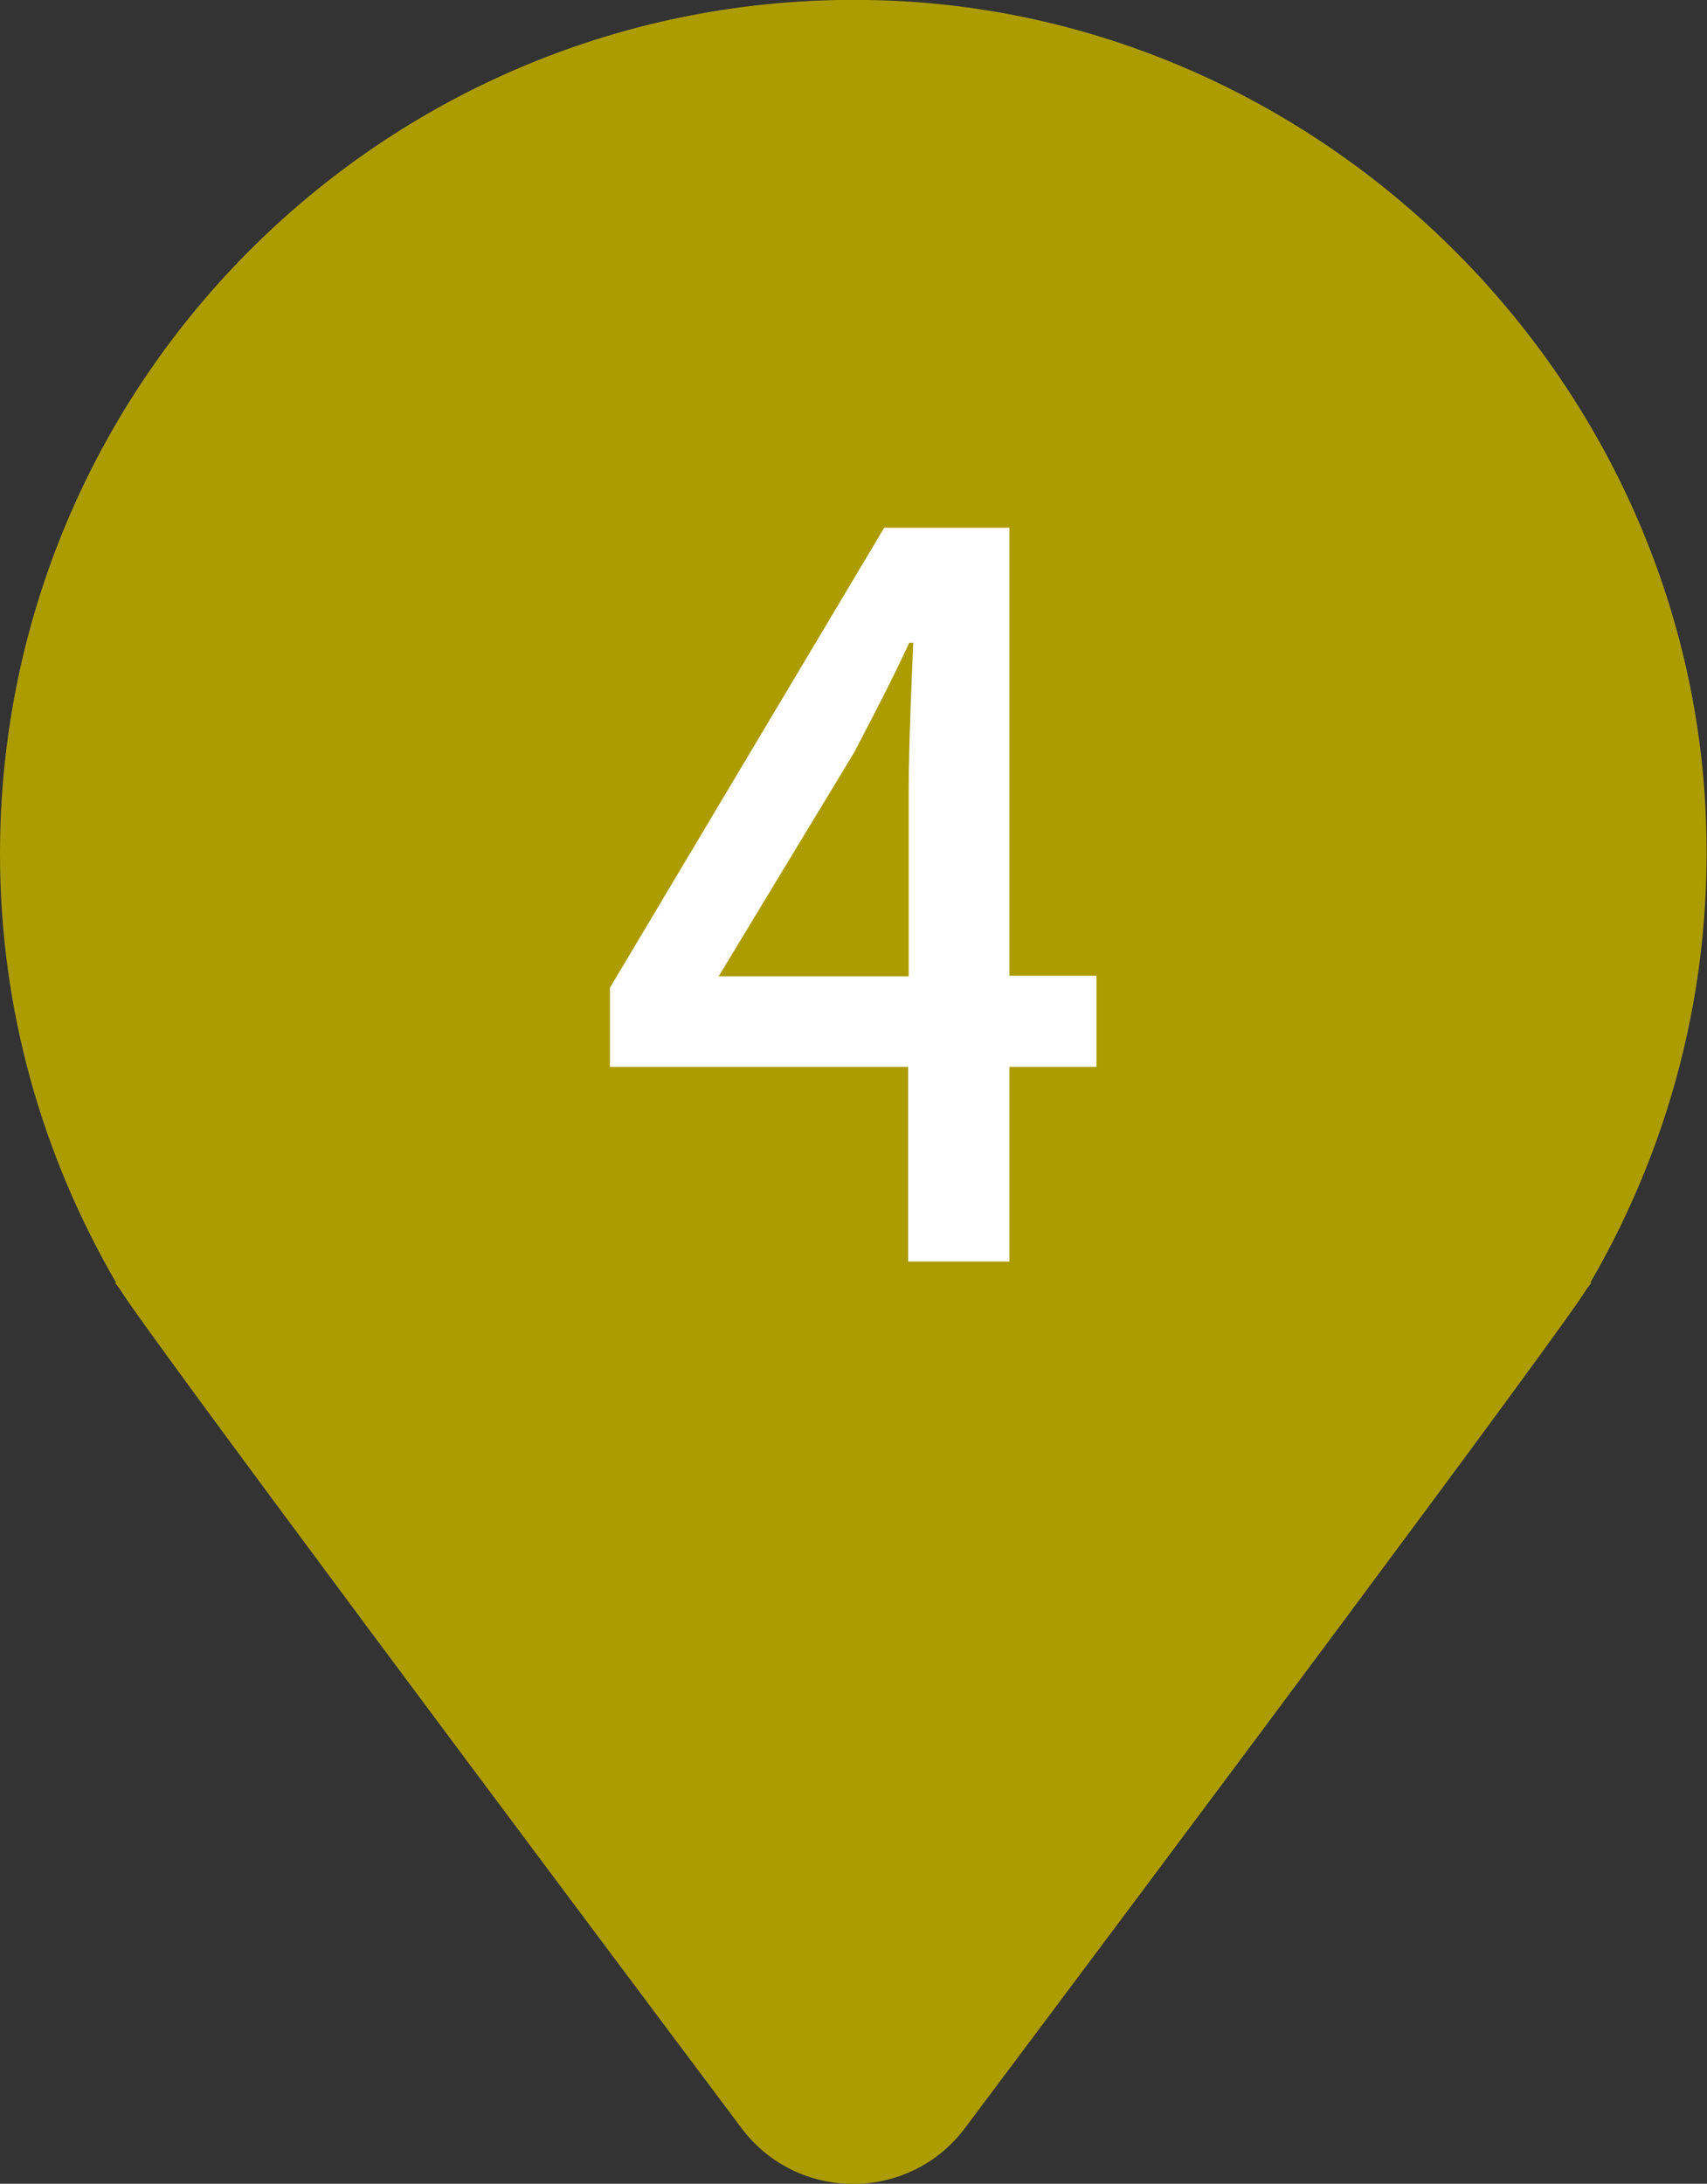
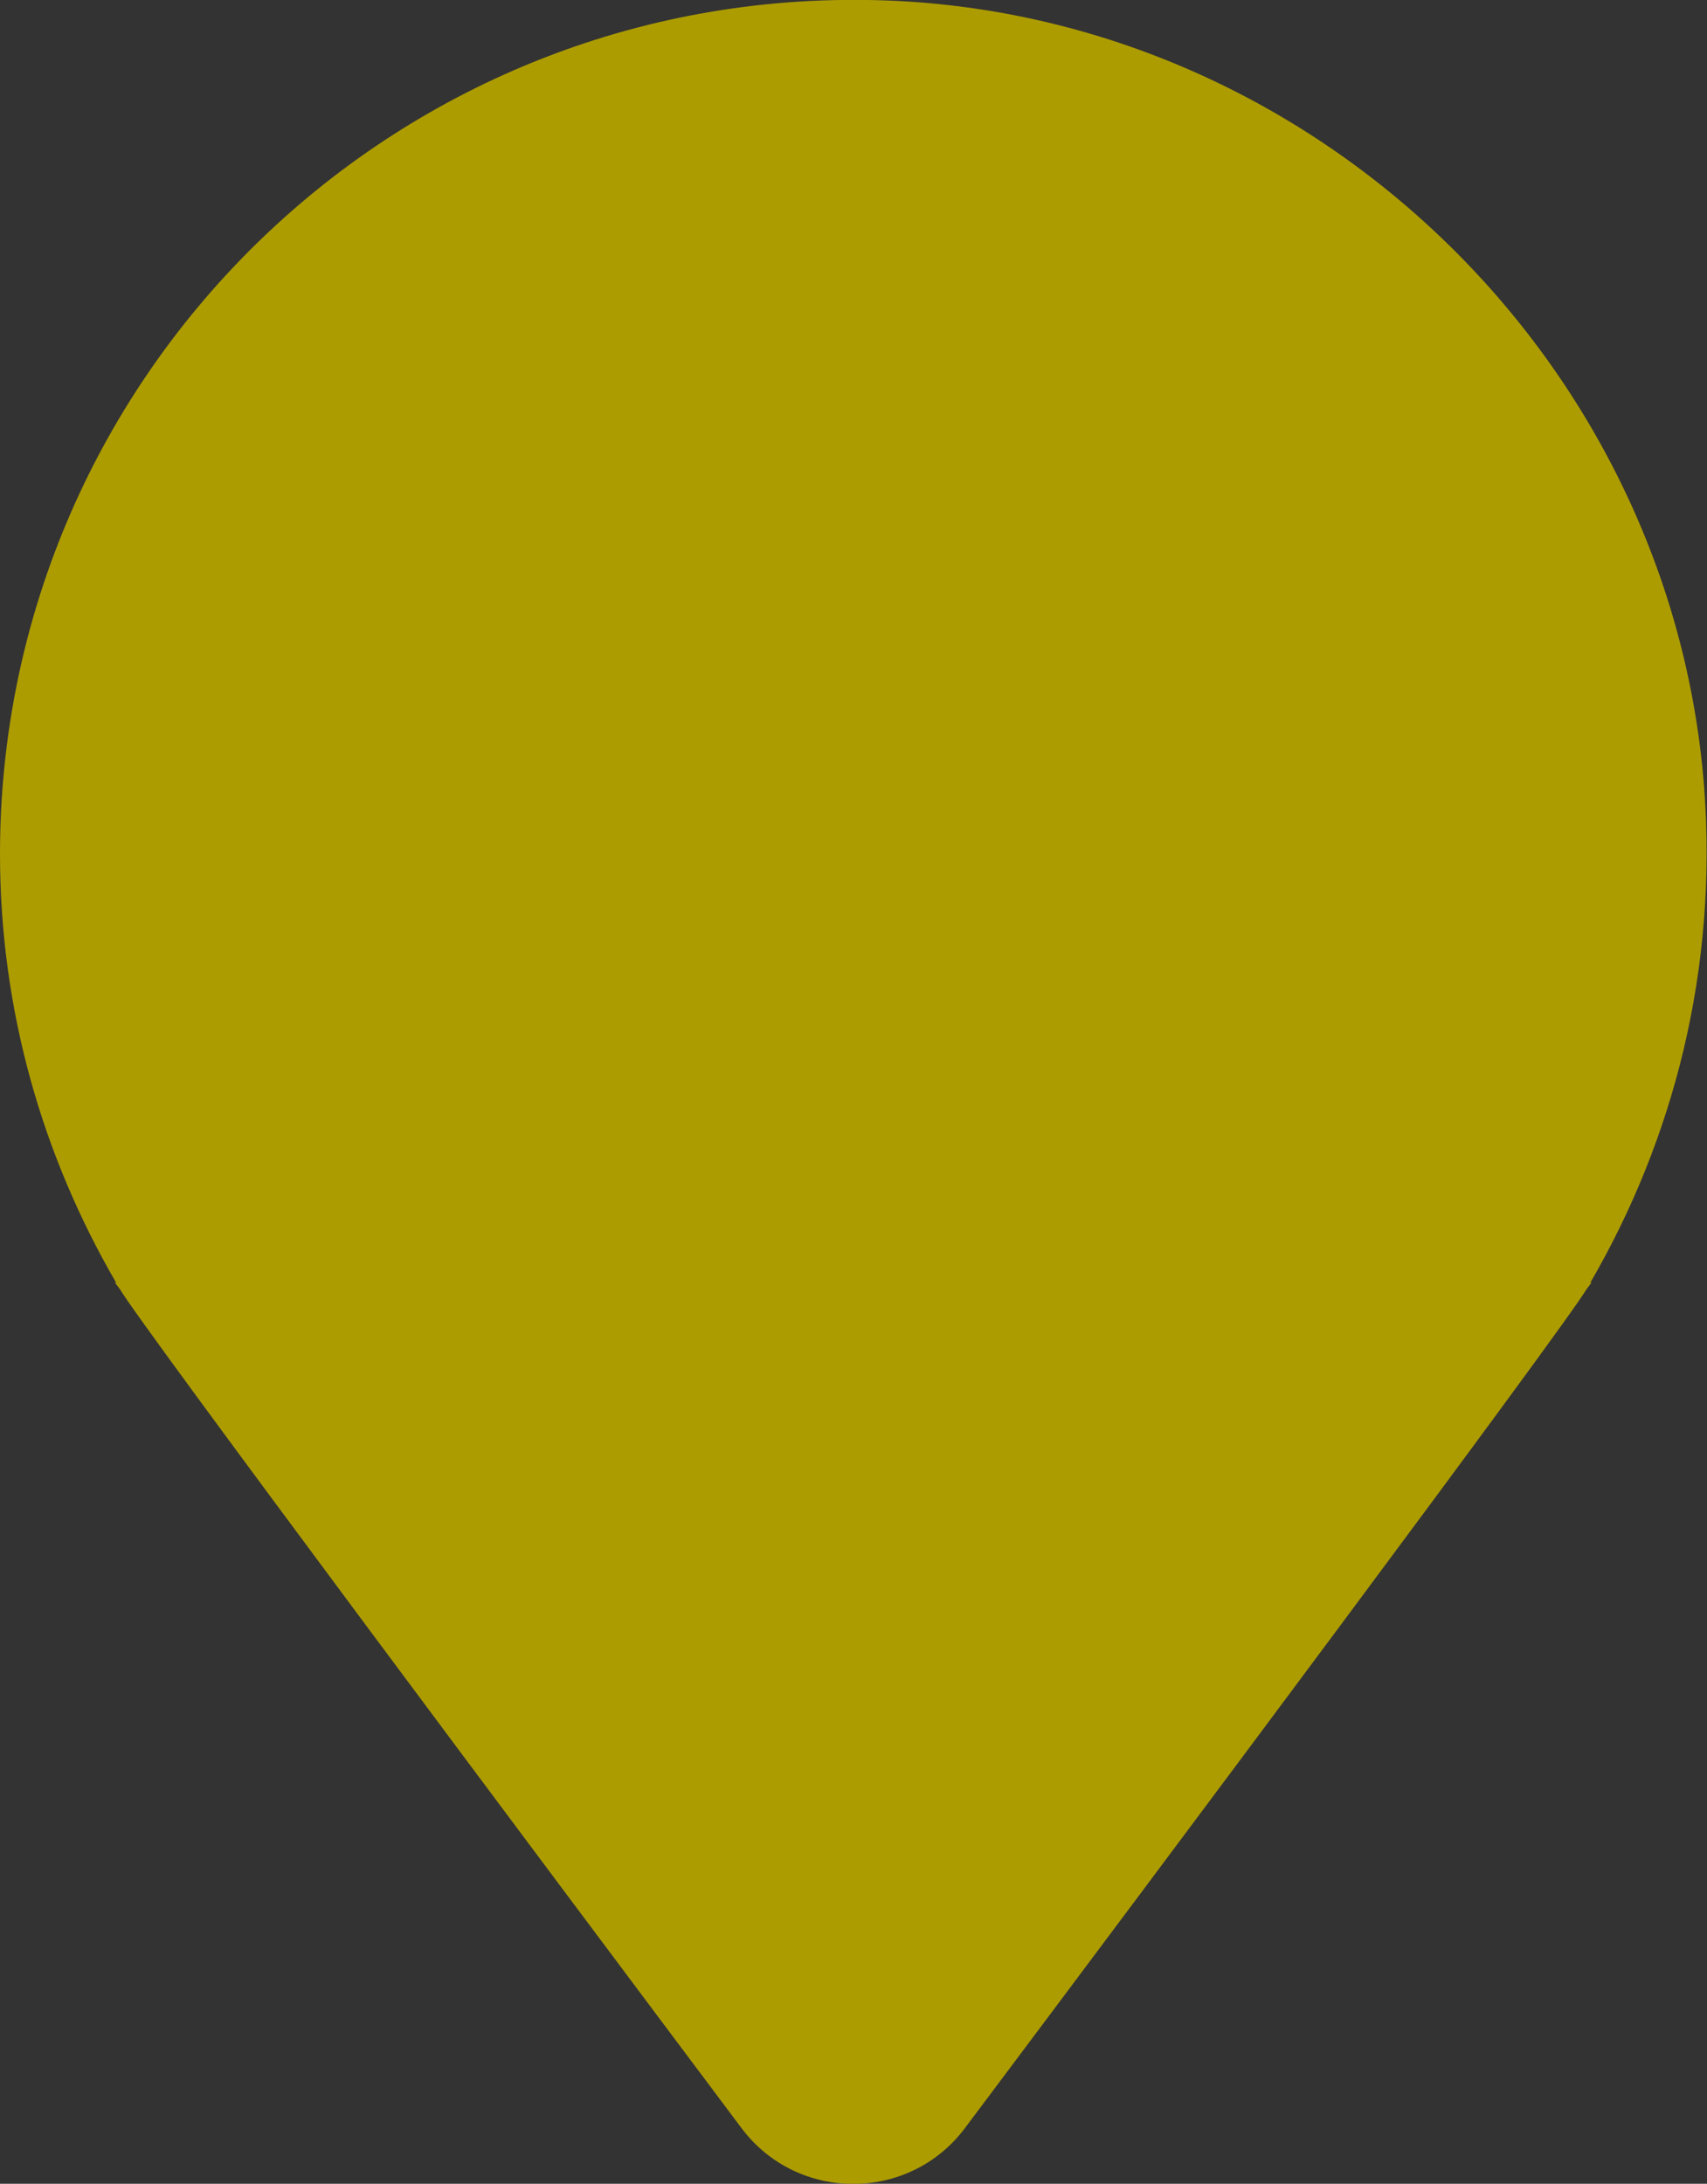
<svg xmlns="http://www.w3.org/2000/svg" id="_レイヤー_2" viewBox="0 0 30 38.36">
  <rect x="0" y="0" width="30" height="38.36" fill="#333333" stroke="none" />
  <defs>
    <style>.cls-1{fill:#fff;}.cls-2{fill:#ad9c00;}</style>
  </defs>
  <g id="_テキスト">
    <path class="cls-2" d="m27.97,22.53h-.02c1.47-2.53,2.24-5.51,2-8.7C29.37,6.34,23.12.31,15.62.01,7.05-.33,0,6.51,0,15c0,2.75.75,5.31,2.04,7.53h-.02l.09.12c.39.66,7.41,10.05,10.92,14.73.98,1.31,2.95,1.31,3.93,0,3.51-4.68,10.53-14.07,10.92-14.73l.09-.12Z" />
-     <path class="cls-1" d="m15.97,18.74h-5.25v-1.39l4.82-8.08h2.2v7.87h1.53v1.6h-1.53v3.42h-1.78v-3.42Zm0-1.6v-3.26c0-.72.05-1.87.08-2.59h-.07c-.3.65-.62,1.26-.97,1.93l-2.38,3.93h3.34Z" />
  </g>
</svg>